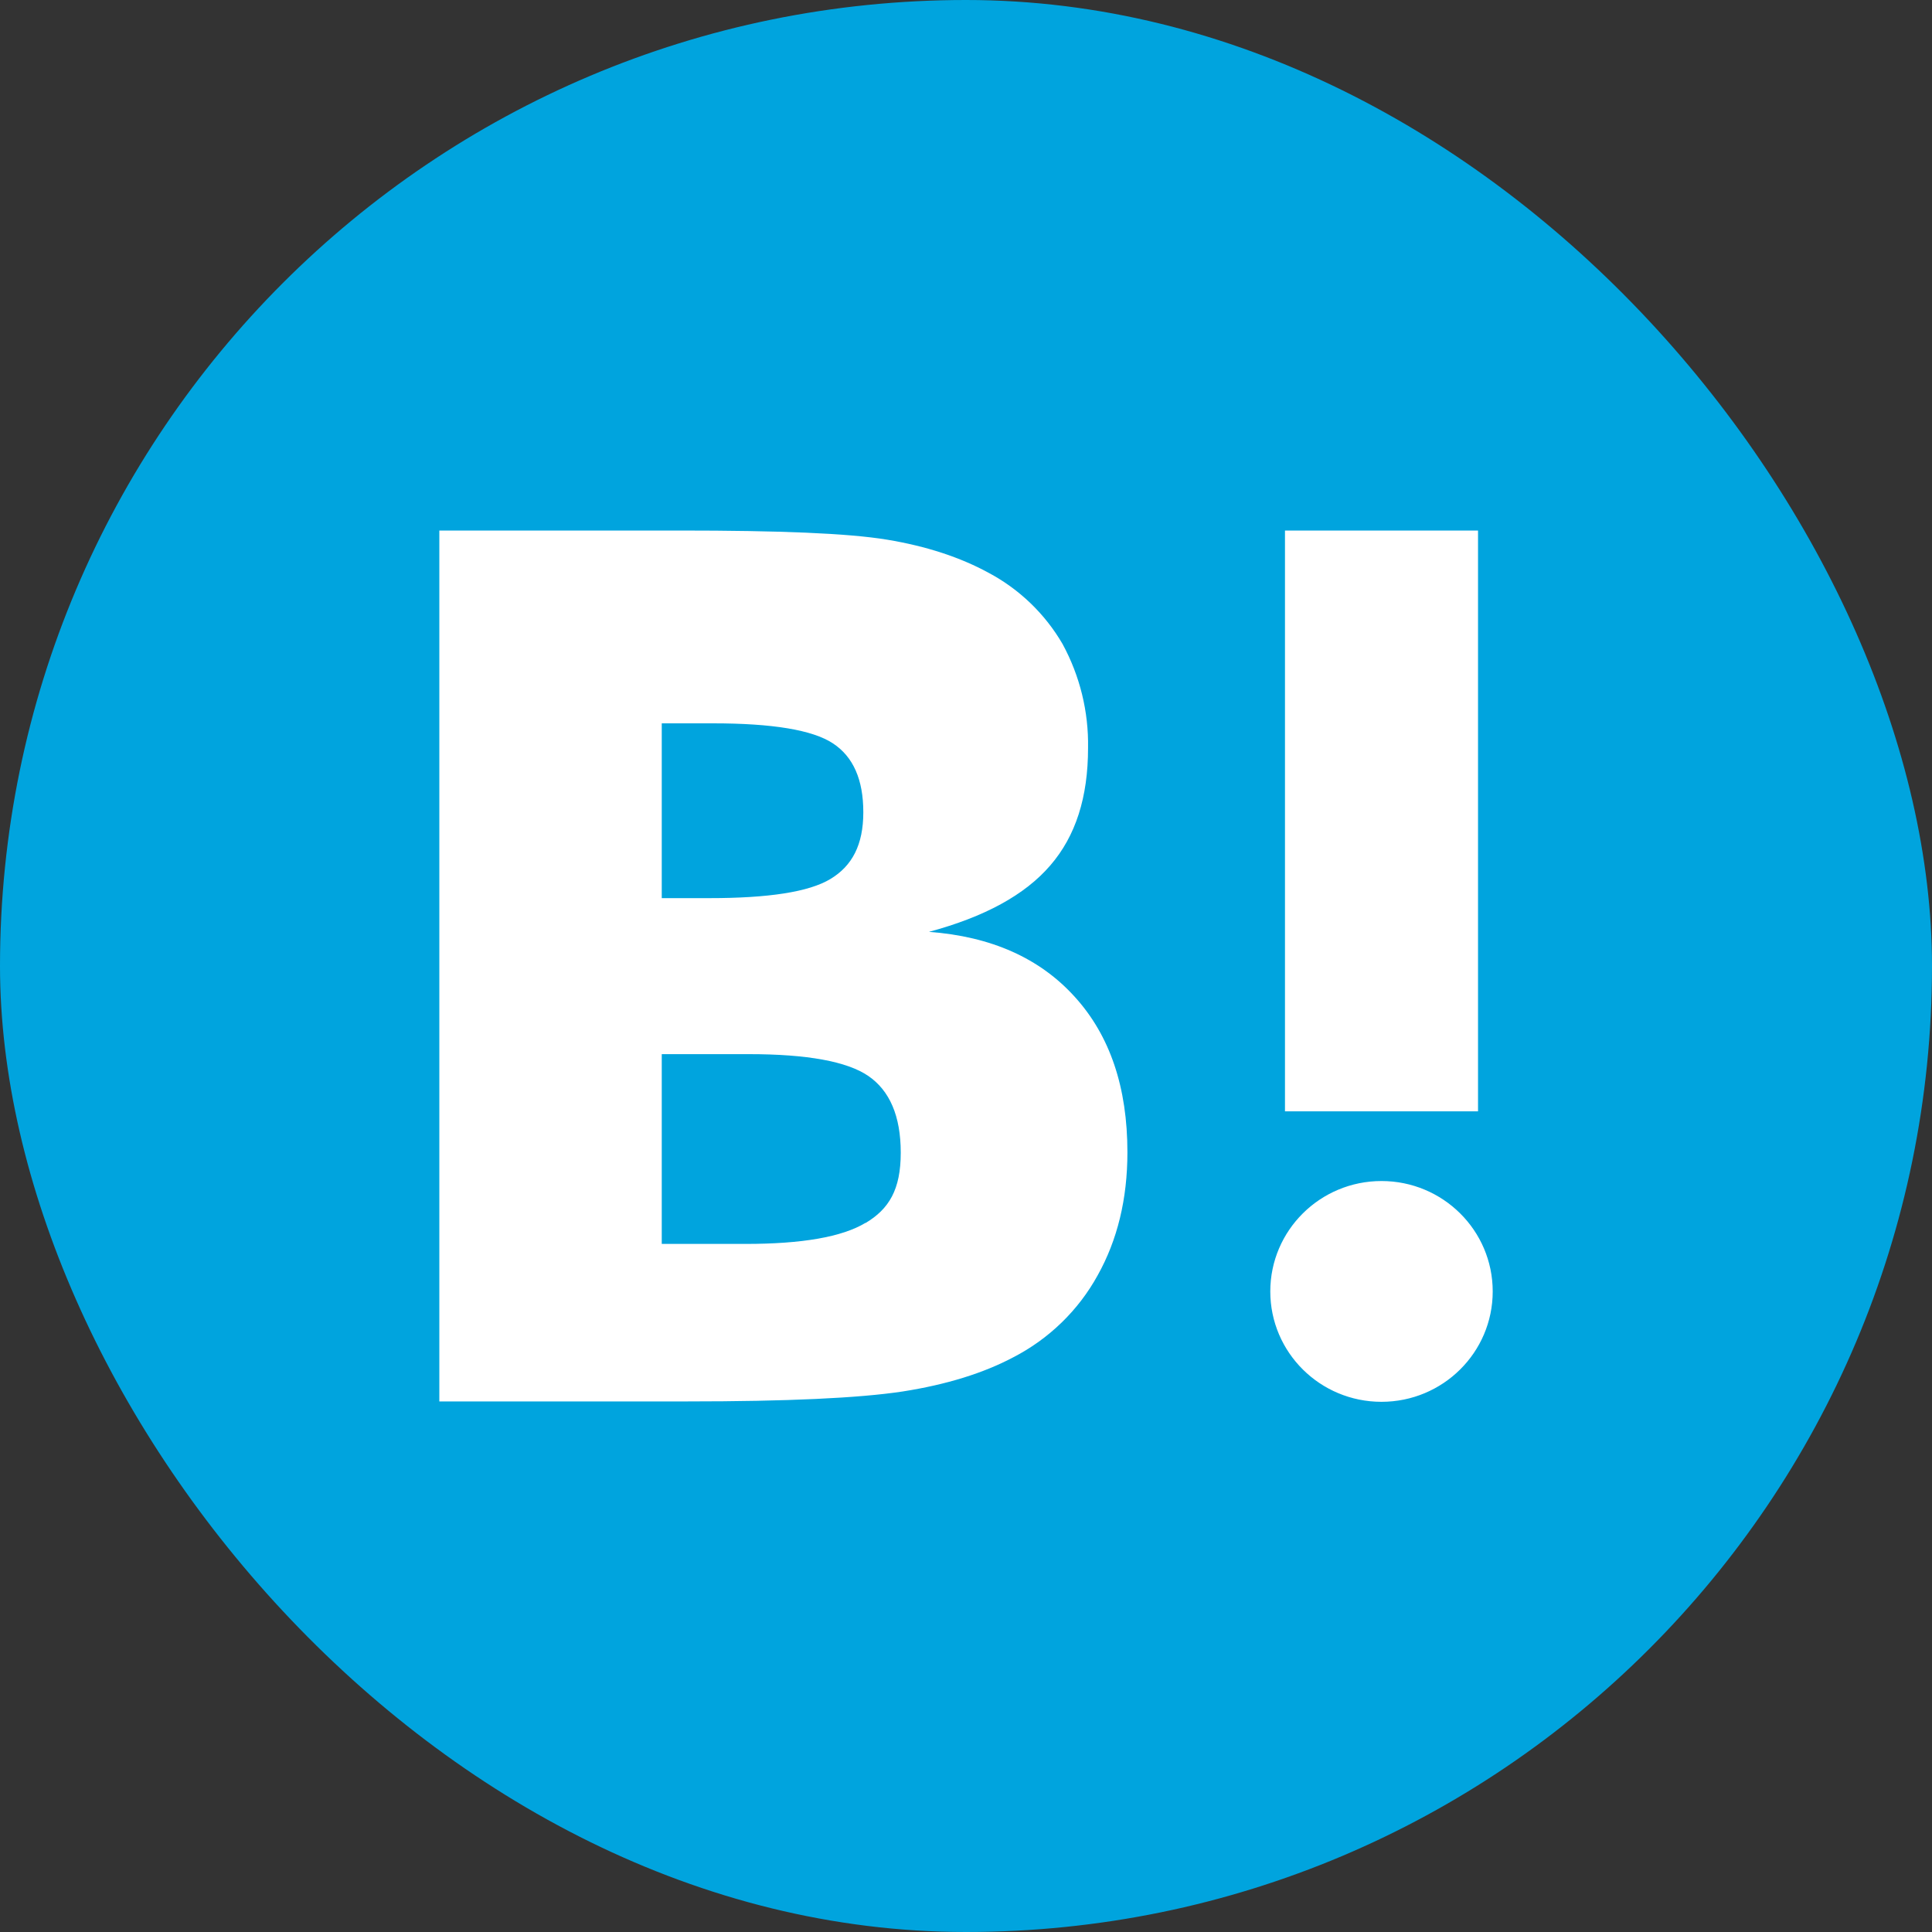
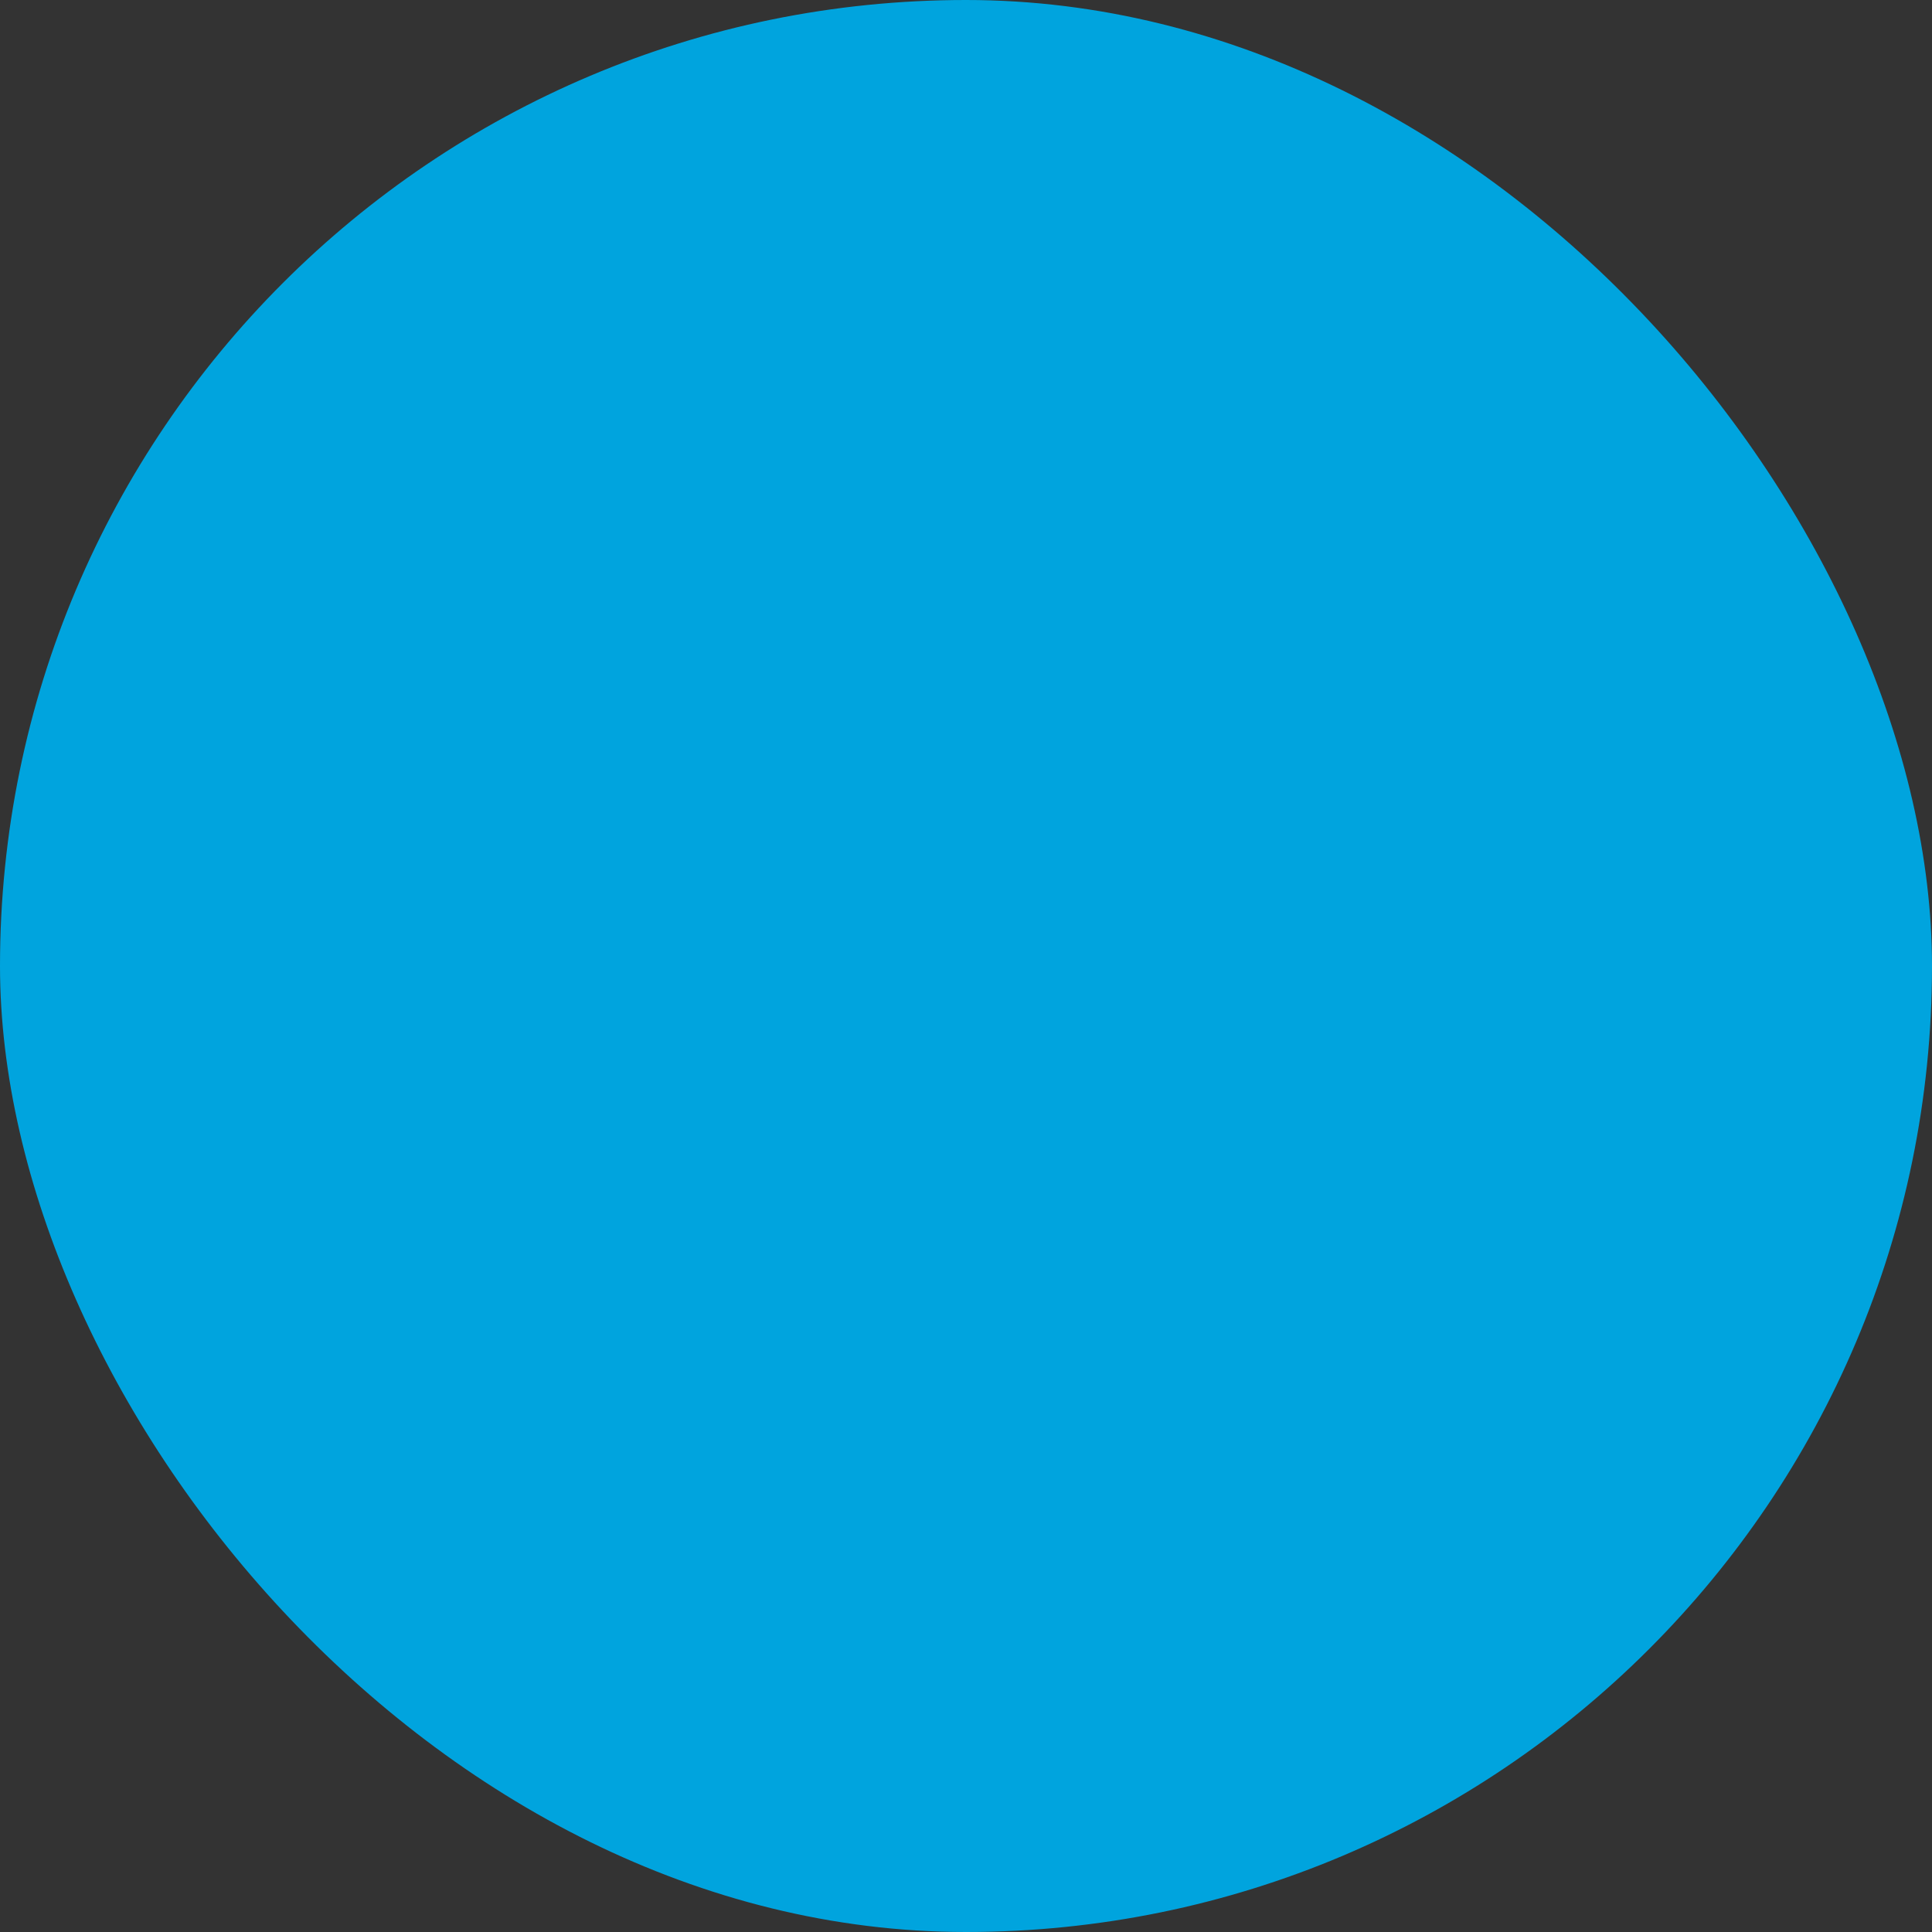
<svg xmlns="http://www.w3.org/2000/svg" height="40" viewBox="0 0 40 40" width="40">
  <rect x="0" y="0" width="40" height="40" fill="#333333" stroke="none" />
  <g fill="none">
    <rect fill="#00a4de" height="40" rx="20" width="40" />
-     <path d="m13.207 9.69c-.725-.804-1.732-1.253-3.022-1.349 1.151-.31 1.983-.762 2.51-1.373.528-.61.784-1.412.784-2.436.013-.75-.169-1.491-.528-2.151-.363-.624-.895-1.136-1.535-1.476-.584-.318-1.28-.548-2.094-.683-.816-.135-2.247-.19-4.293-.19h-4.981v18.031h5.132c2.063 0 3.55-.068 4.461-.206.912-.143 1.671-.38 2.287-.706.74-.381 1.35-.972 1.75-1.699.408-.73.616-1.579.616-2.547 0-1.342-.36-2.413-1.087-3.215zm-8.554-5.666h1.063c1.231 0 2.057.137 2.478.413.424.277.632.753.632 1.428s-.232 1.111-.68 1.381c-.447.27-1.287.397-2.51.397h-.983v-3.62zm4.22 10.341c-.487.294-1.318.437-2.485.437h-1.735v-3.929h1.807c1.199 0 2.03.15 2.47.452s.671.826.671 1.588-.24 1.166-.735 1.46l.008-.008zm10.681-.865c-1.271 0-2.302 1.023-2.302 2.286 0 1.262 1.03 2.285 2.302 2.285s2.303-1.023 2.303-2.285c0-1.263-1.031-2.286-2.303-2.286zm-1.998-13.468h3.997v12.025h-3.997z" fill="#fff" transform="translate(9.048 10.952)" />
  </g>
</svg>